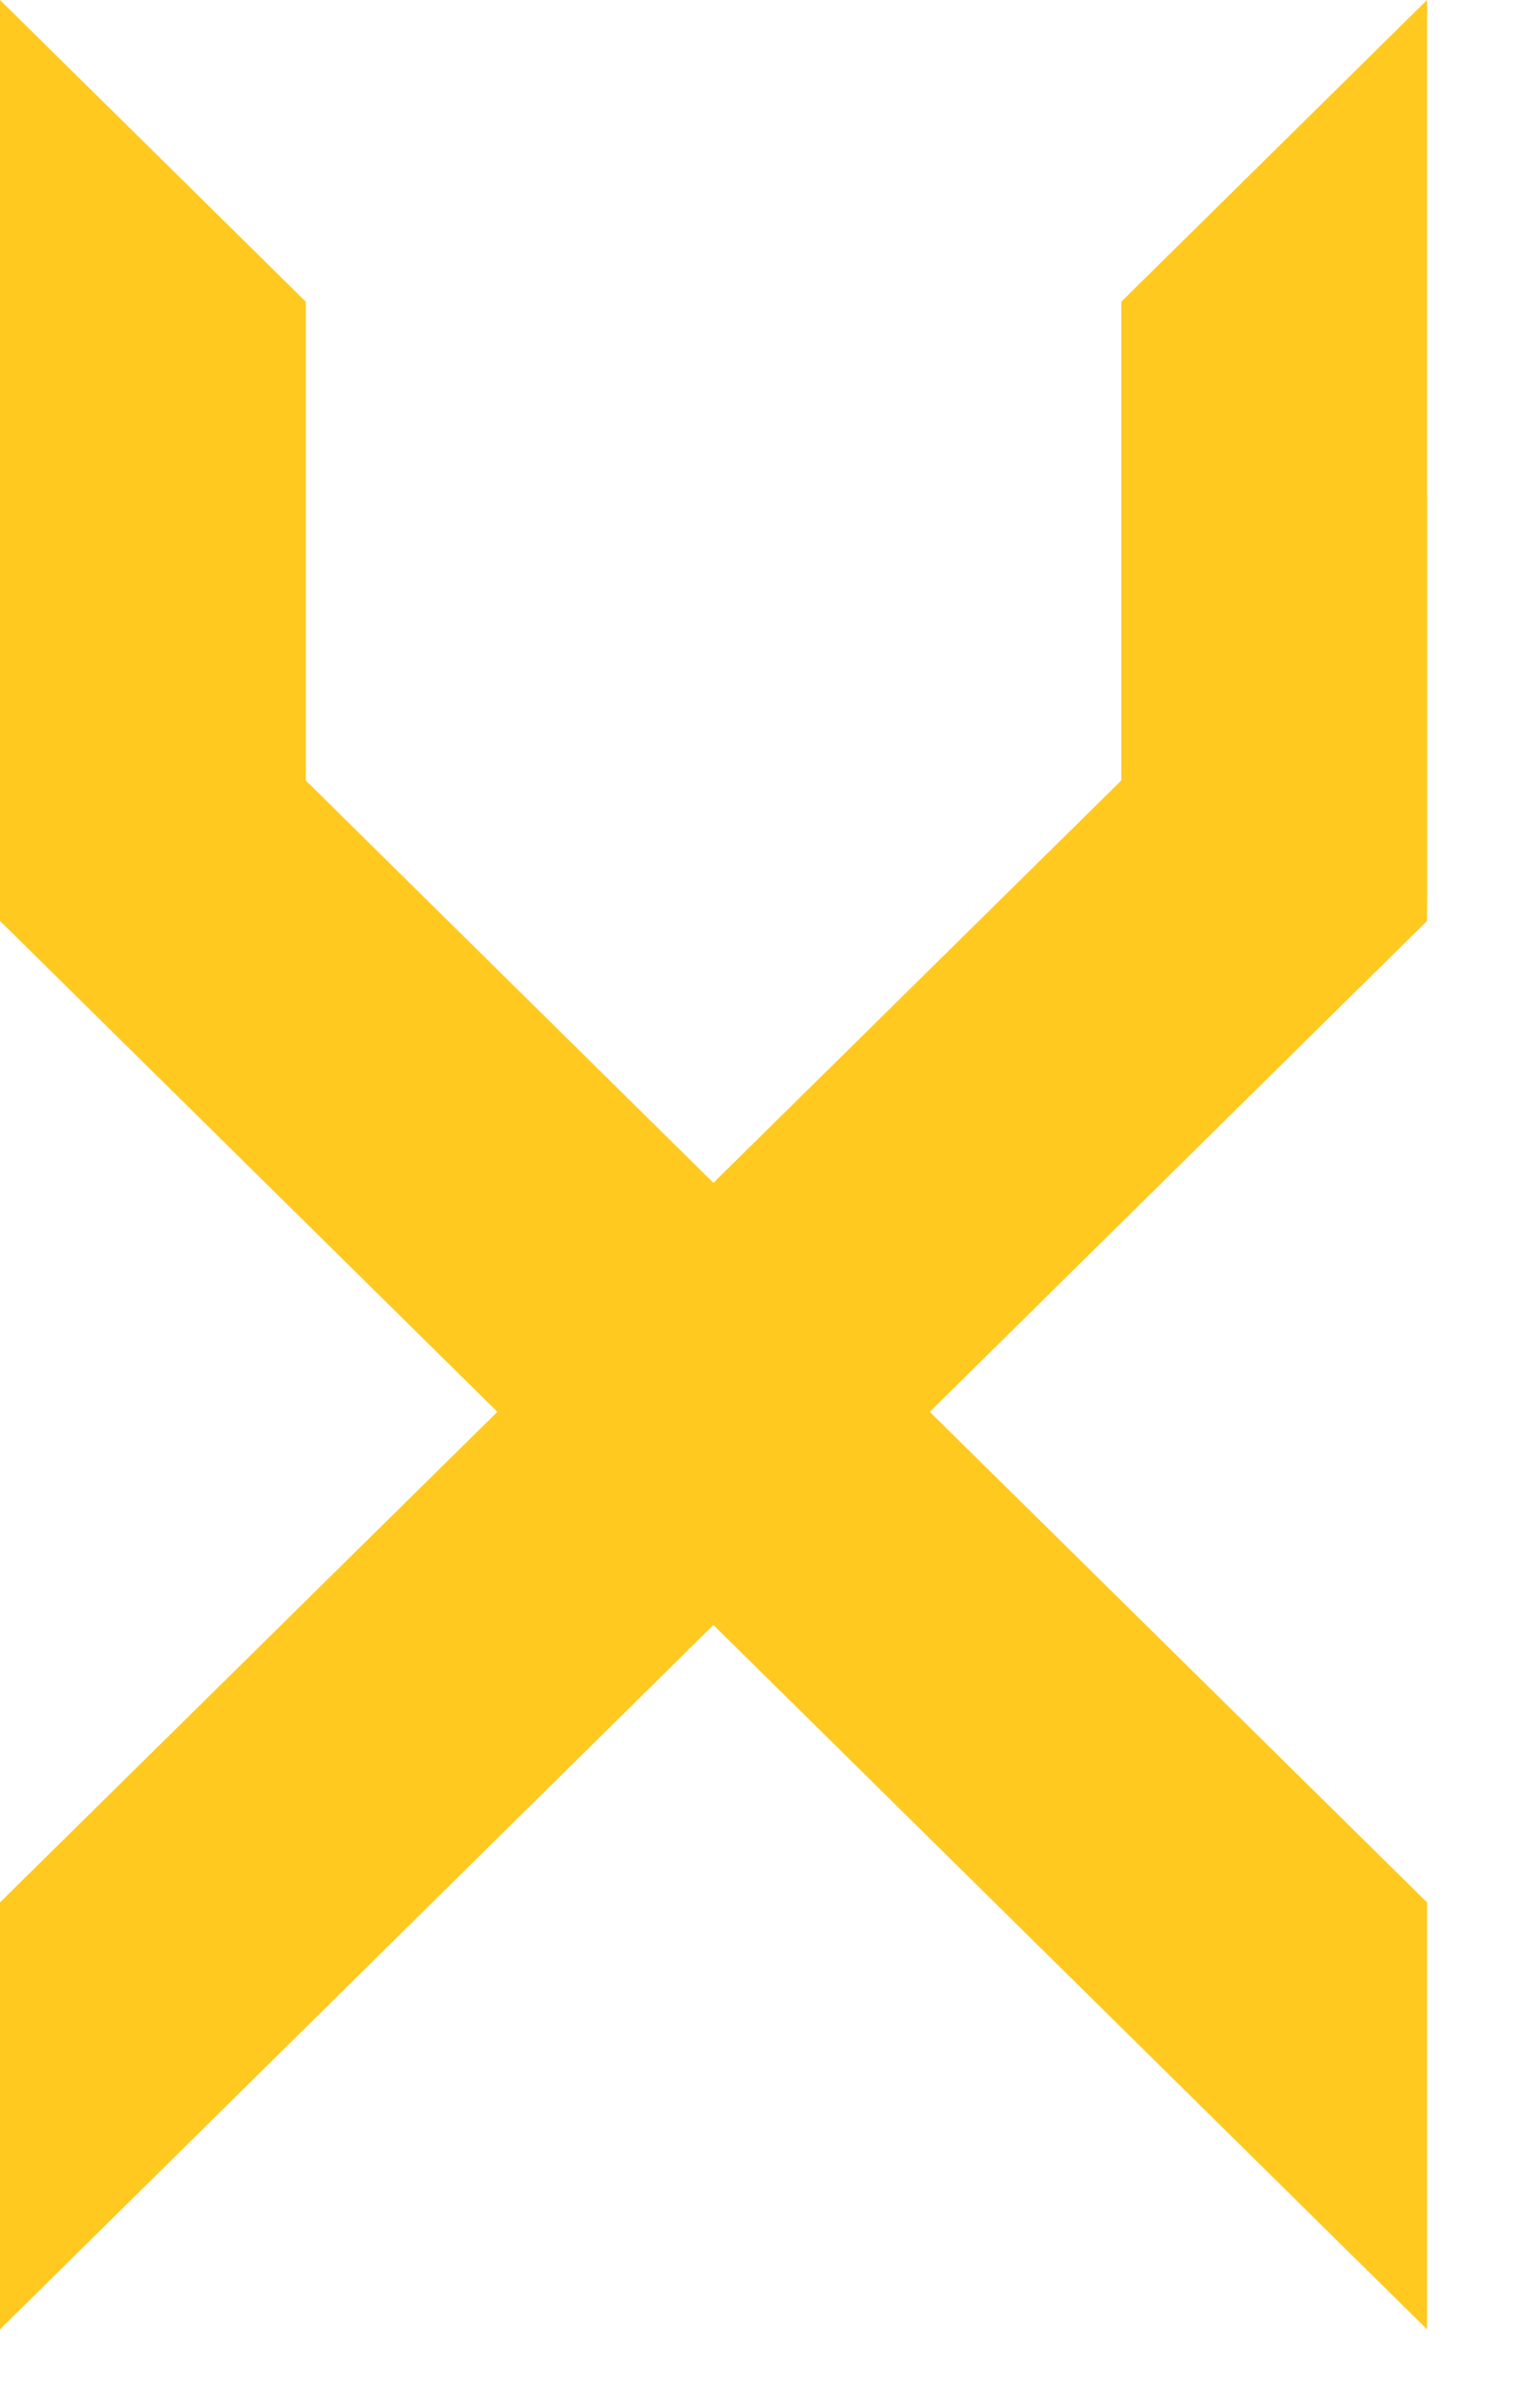
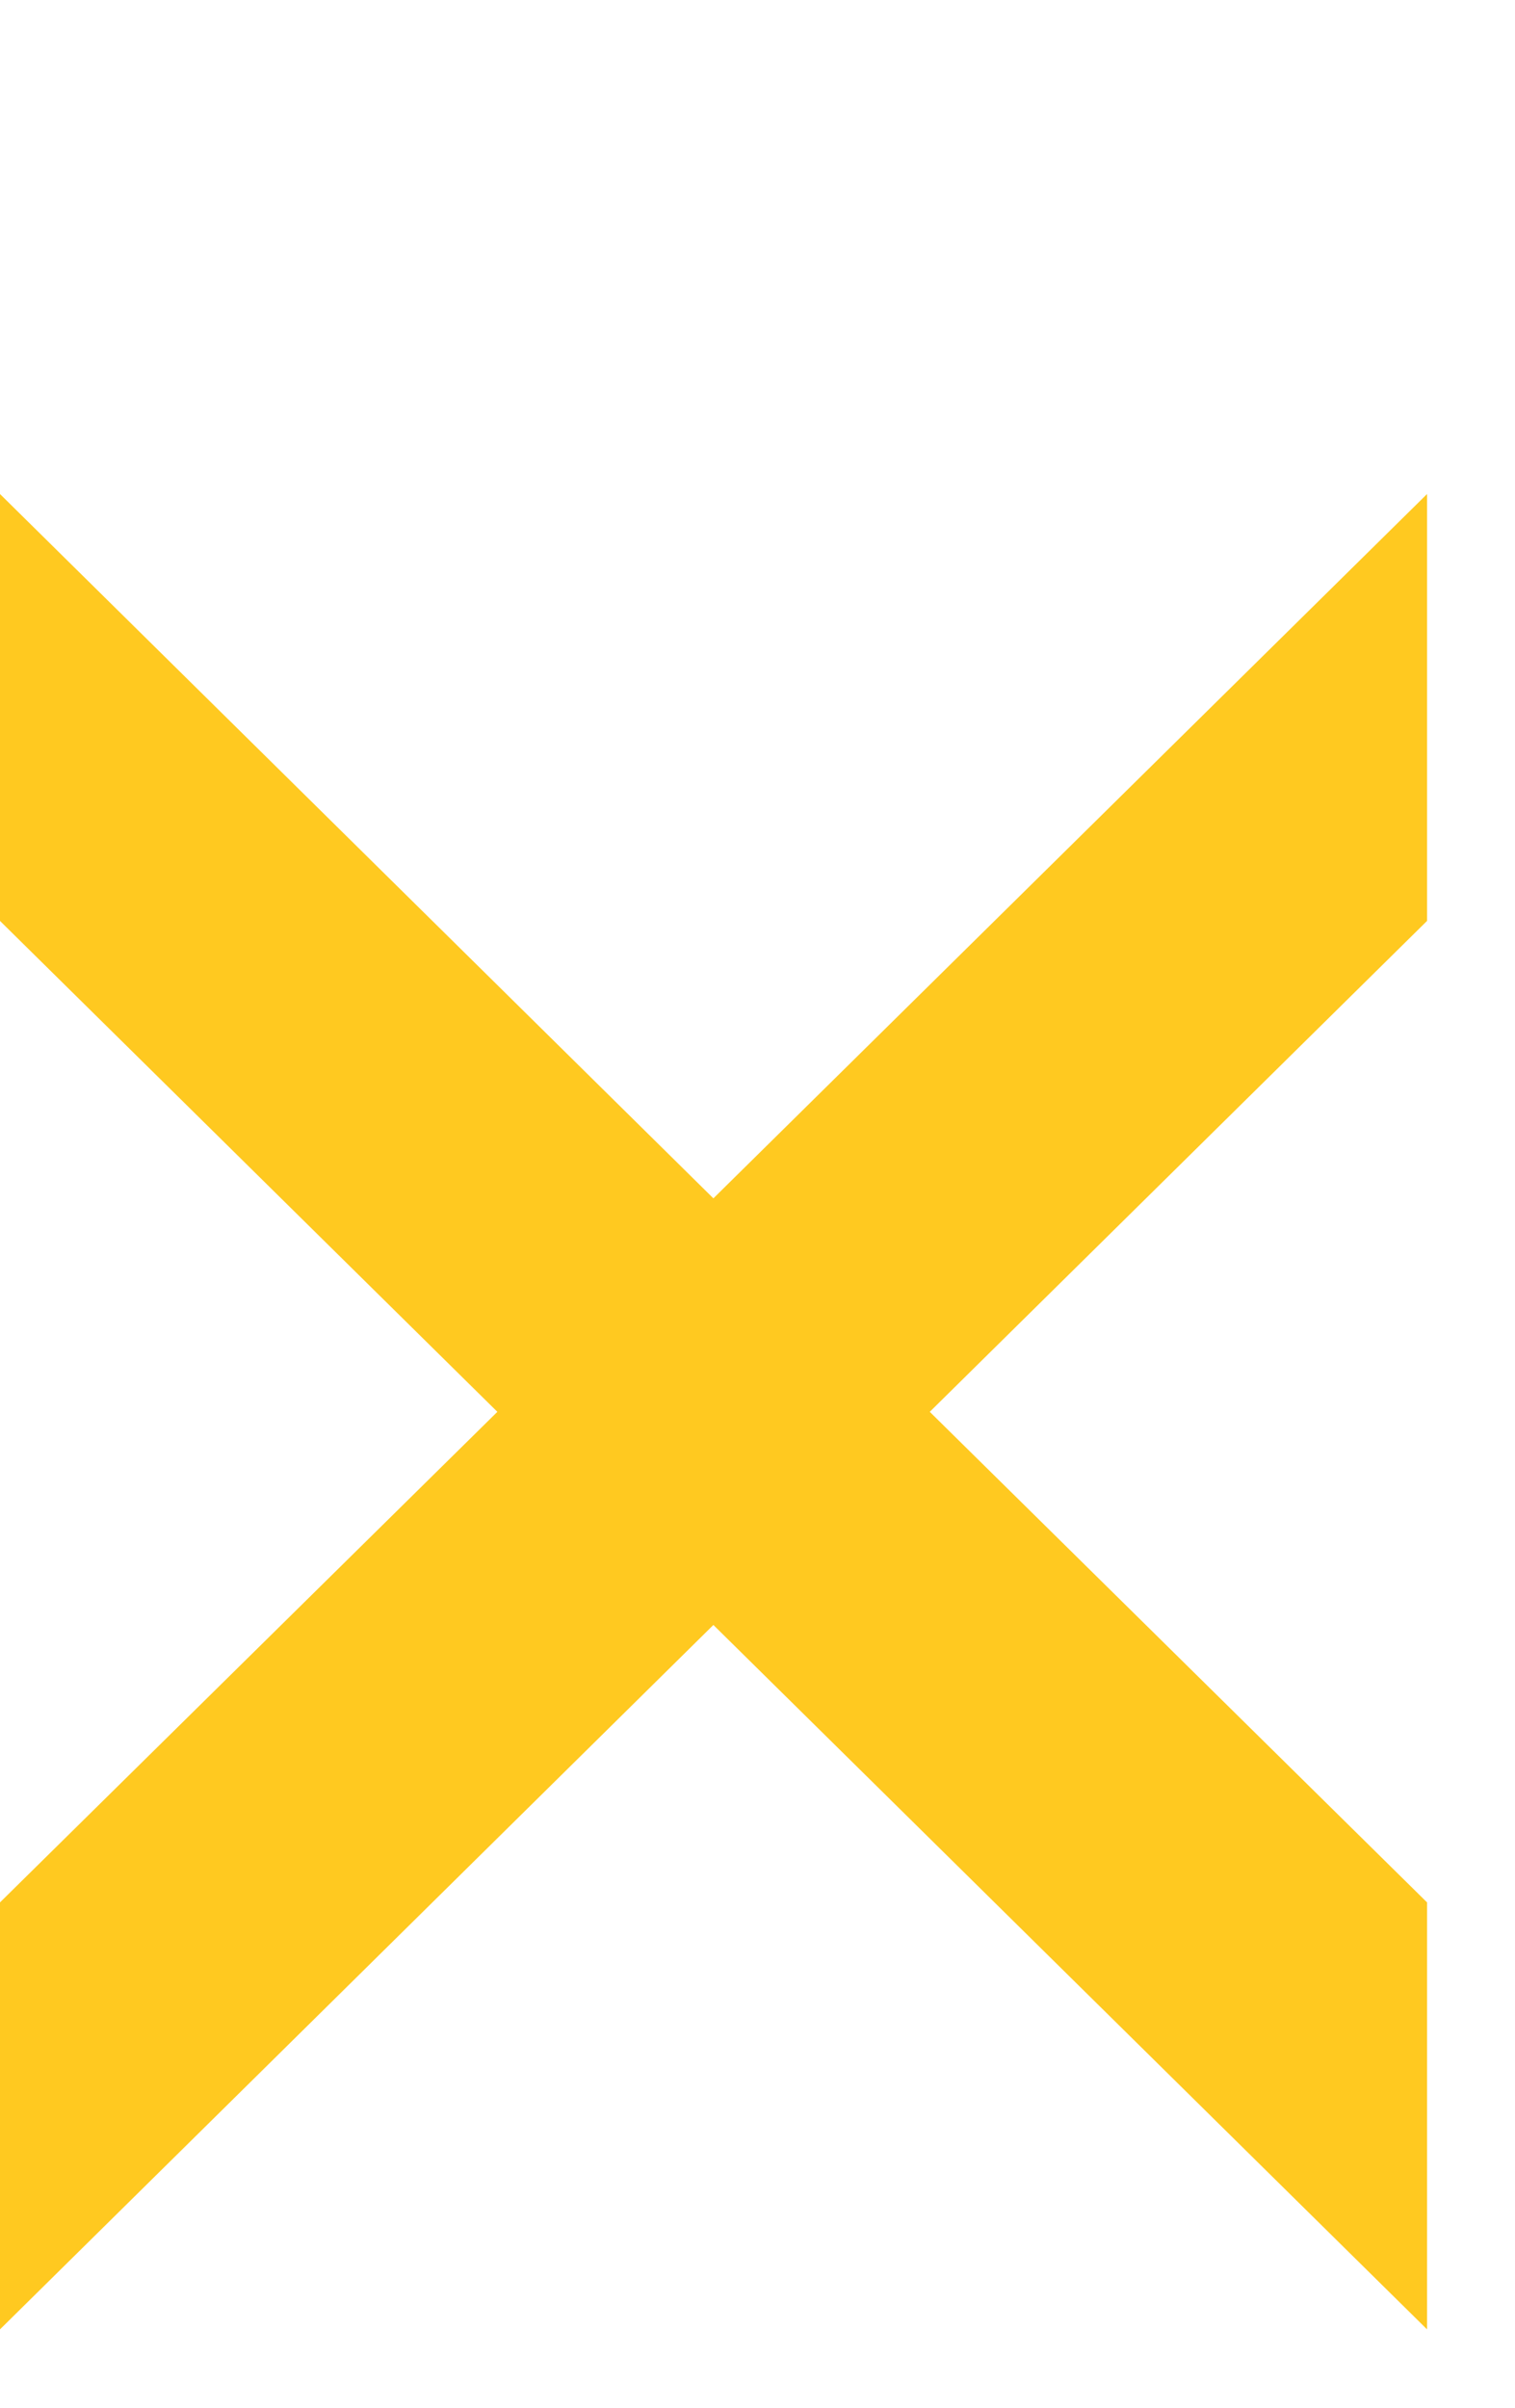
<svg xmlns="http://www.w3.org/2000/svg" width="17" height="27" viewBox="0 0 17 27" fill="none">
  <path d="M0 10.327L5.581 15.832L0 21.333L0 26.121L8.005 18.222L16.013 26.121L16.013 21.333L10.433 15.832L16.013 10.327L16.013 5.54L8.005 13.438L0 5.54L0 10.327Z" fill="#FFC920" />
-   <path d="M-3.45252e-07 10.153L5.58 15.658L8.005 18.051L10.433 15.658L16.013 10.153L16.013 -3.50322e-05L12.582 3.383L12.582 8.752L8.005 13.264L3.431 8.752L3.431 3.383L-7.89042e-07 -3.43323e-05L-3.45252e-07 10.153Z" fill="#FFC920" />
</svg>